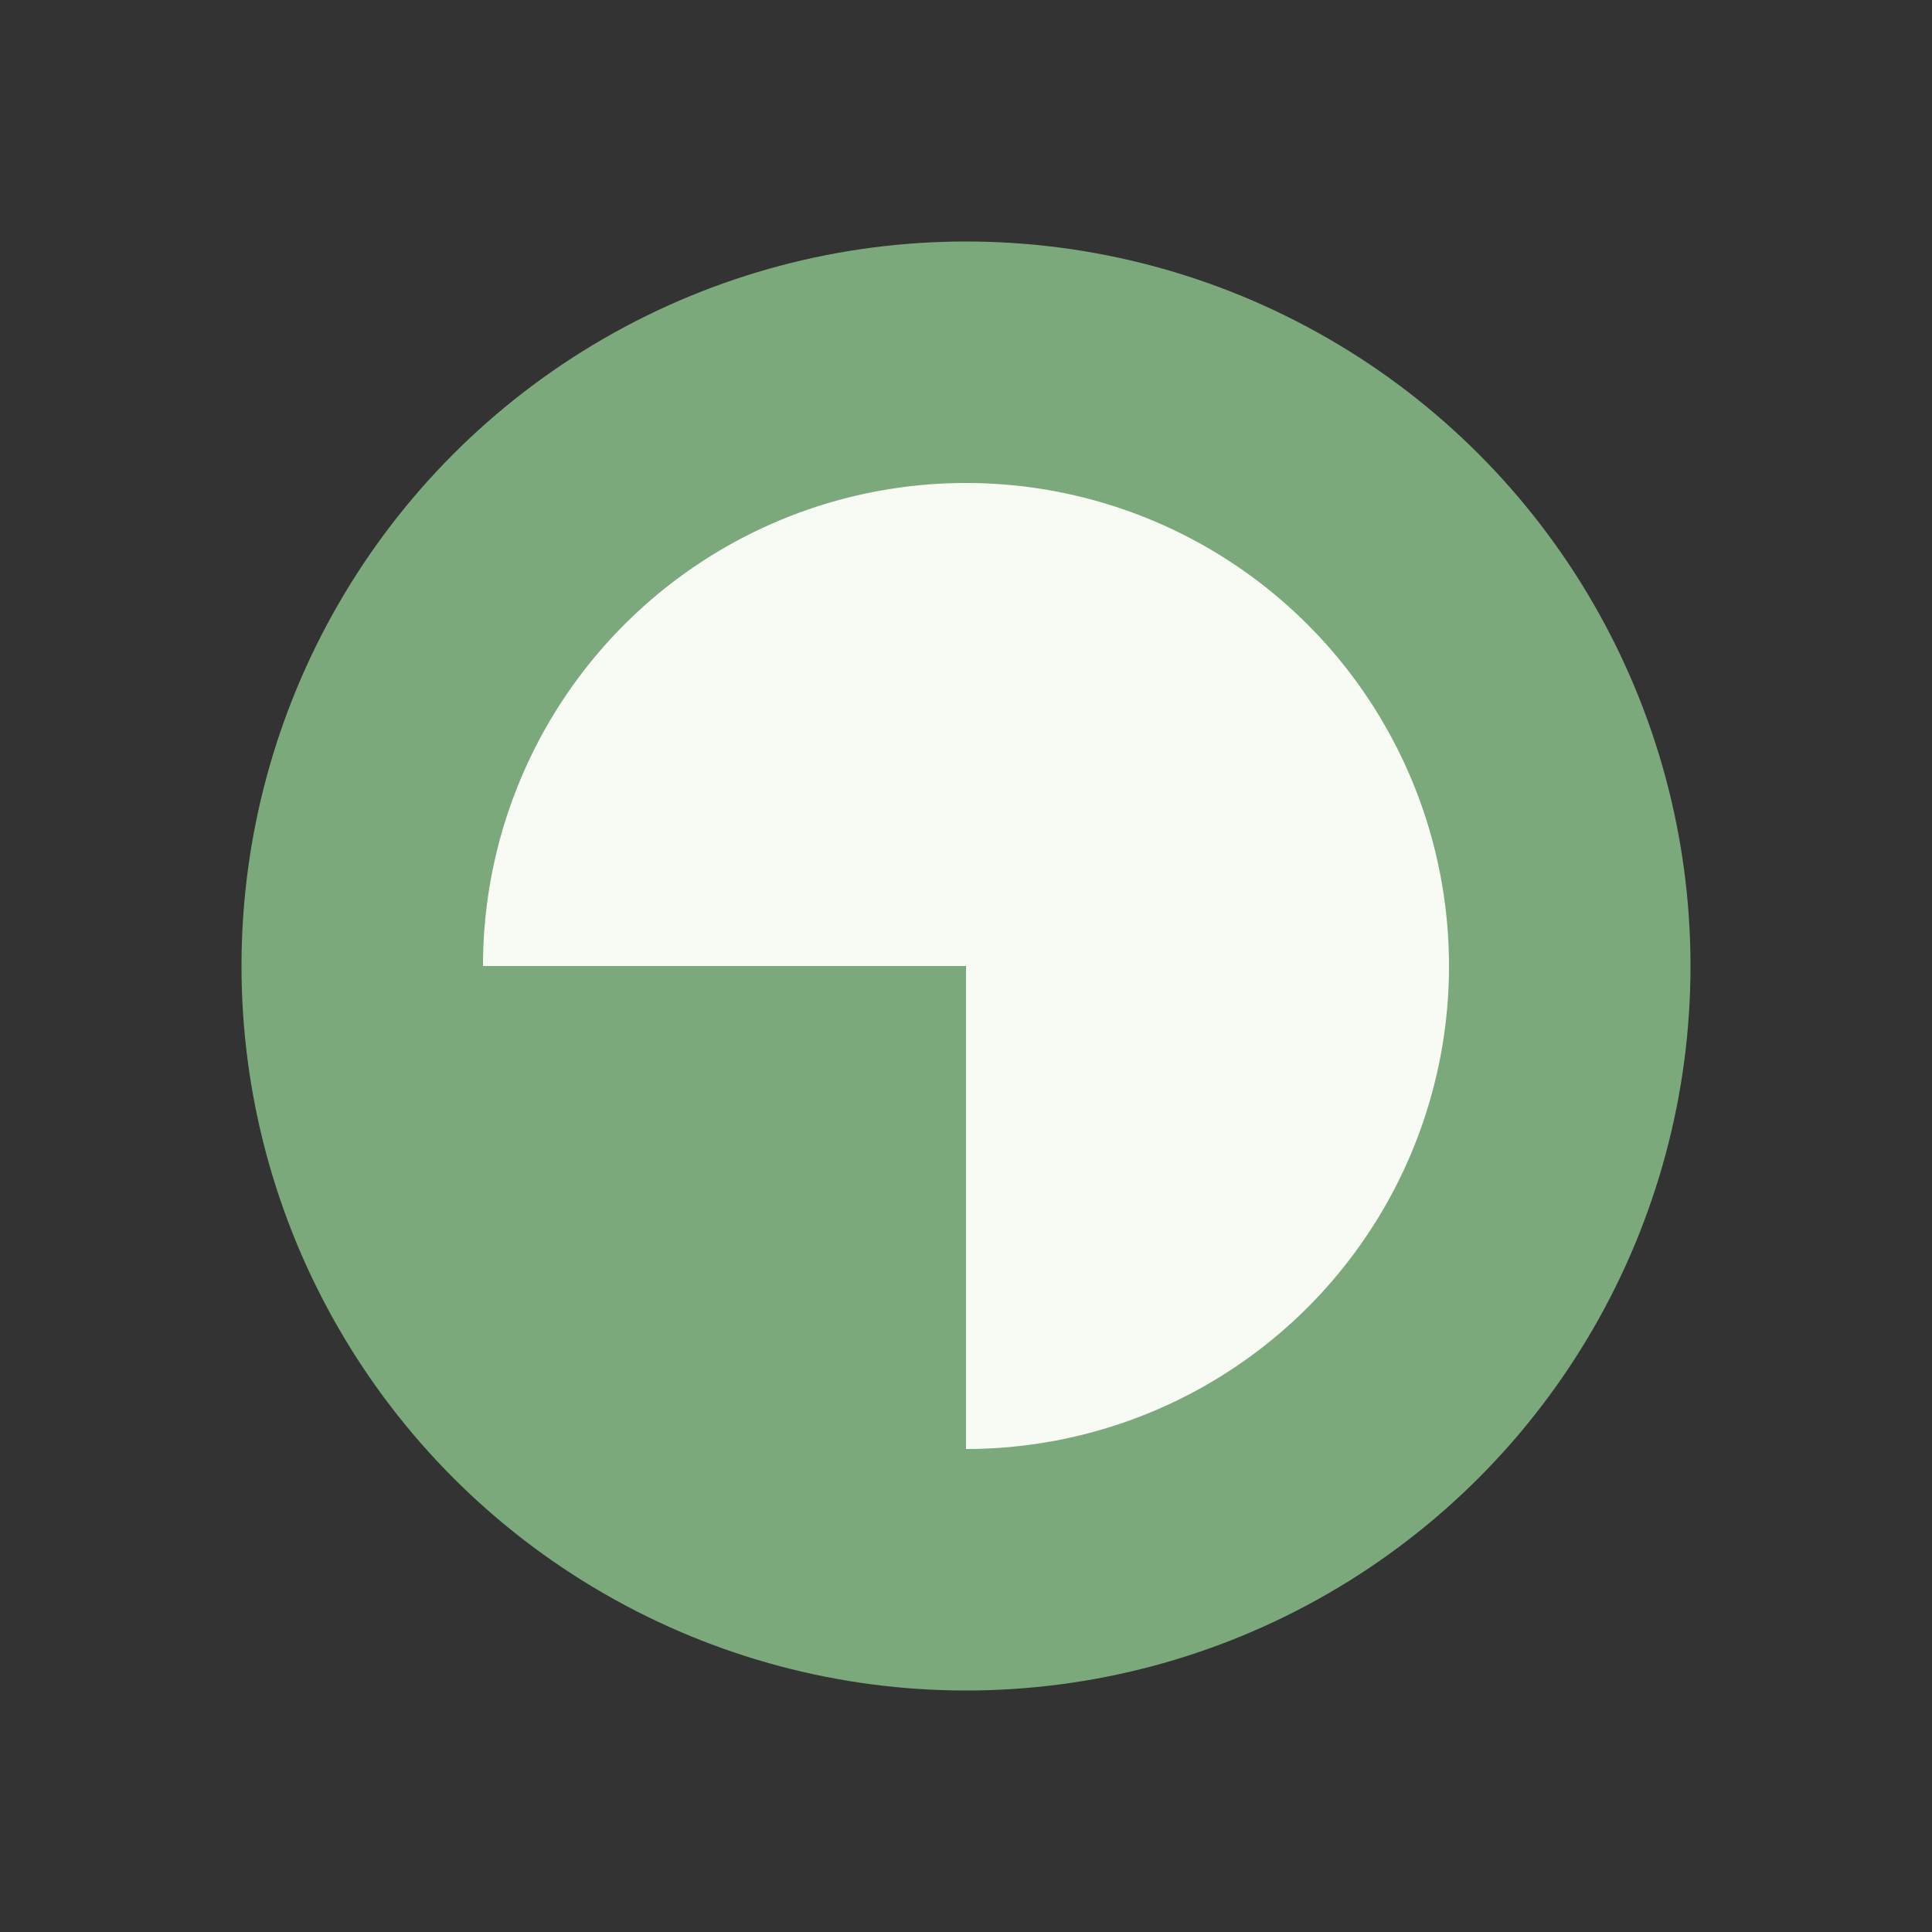
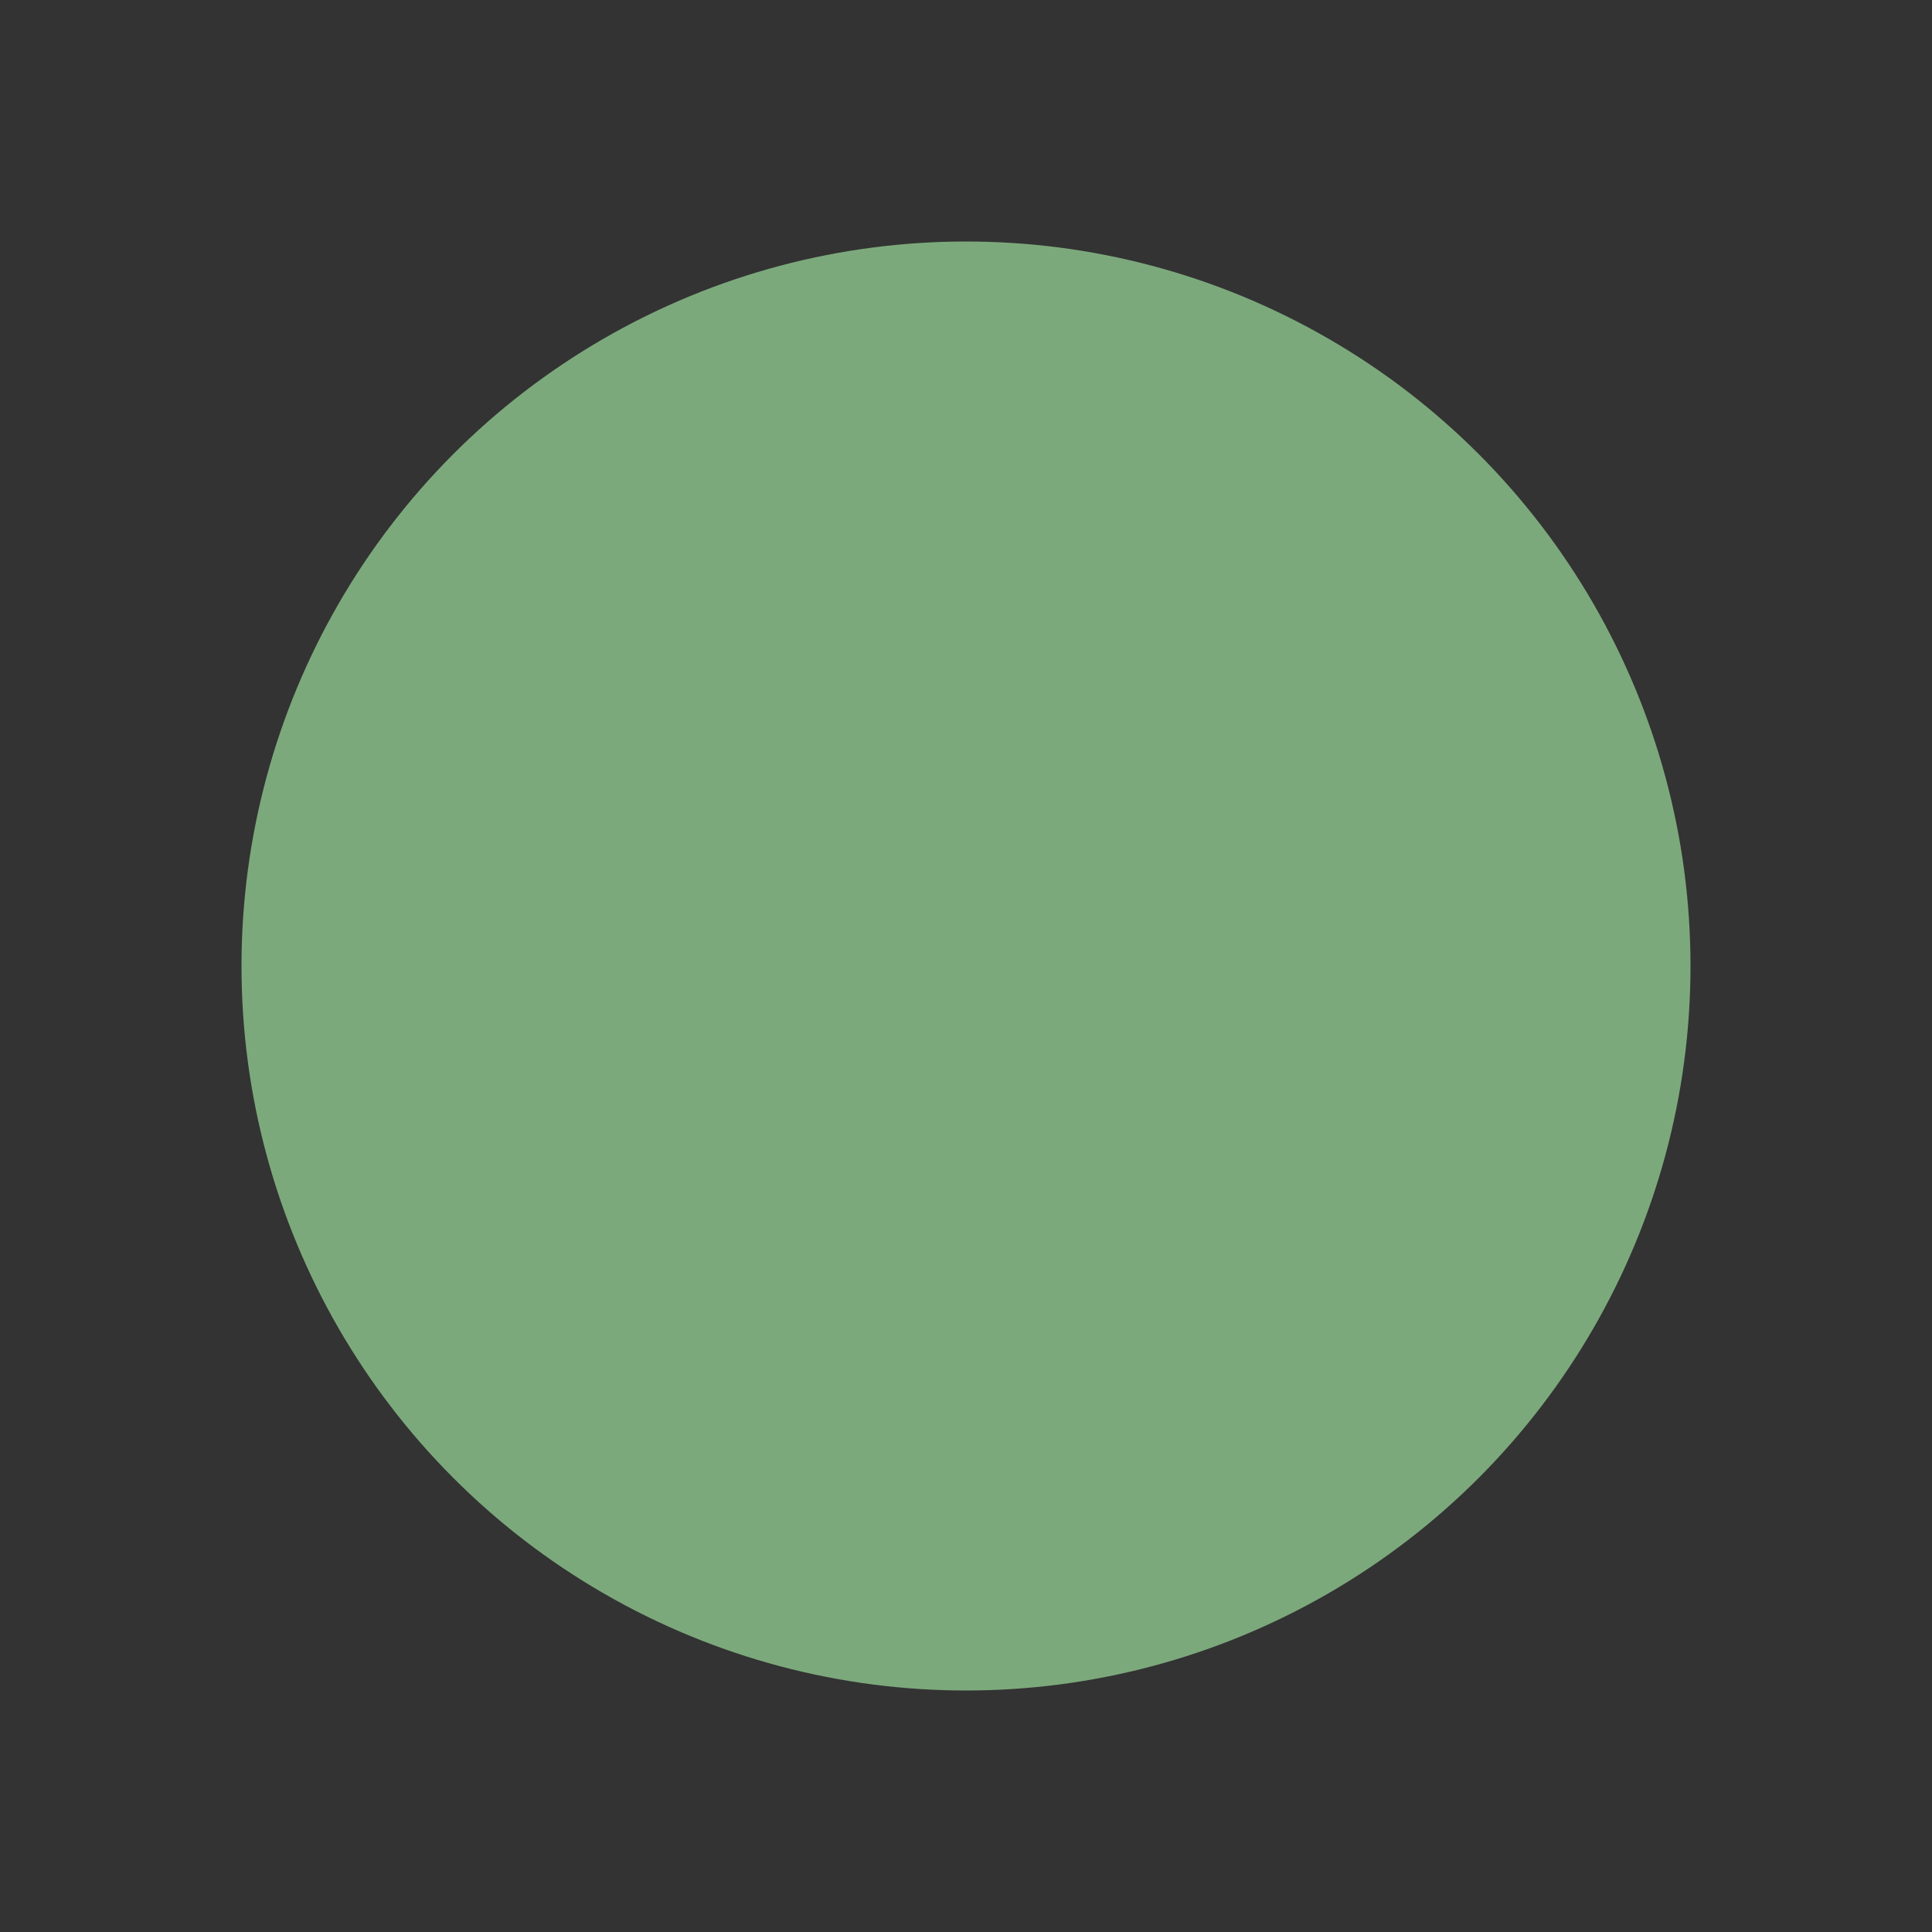
<svg xmlns="http://www.w3.org/2000/svg" width="32" height="32" viewBox="0 0 32 32">
  <rect x="0" y="0" width="32" height="32" fill="#333333" stroke="none" />
  <circle cx="16" cy="16" r="12" fill="#7CA97C" />
-   <path d="M16 8a8 8 0 0 1 0 16v-8h-8a8 8 0 0 1 8-8z" fill="#F7FBF4" />
</svg>